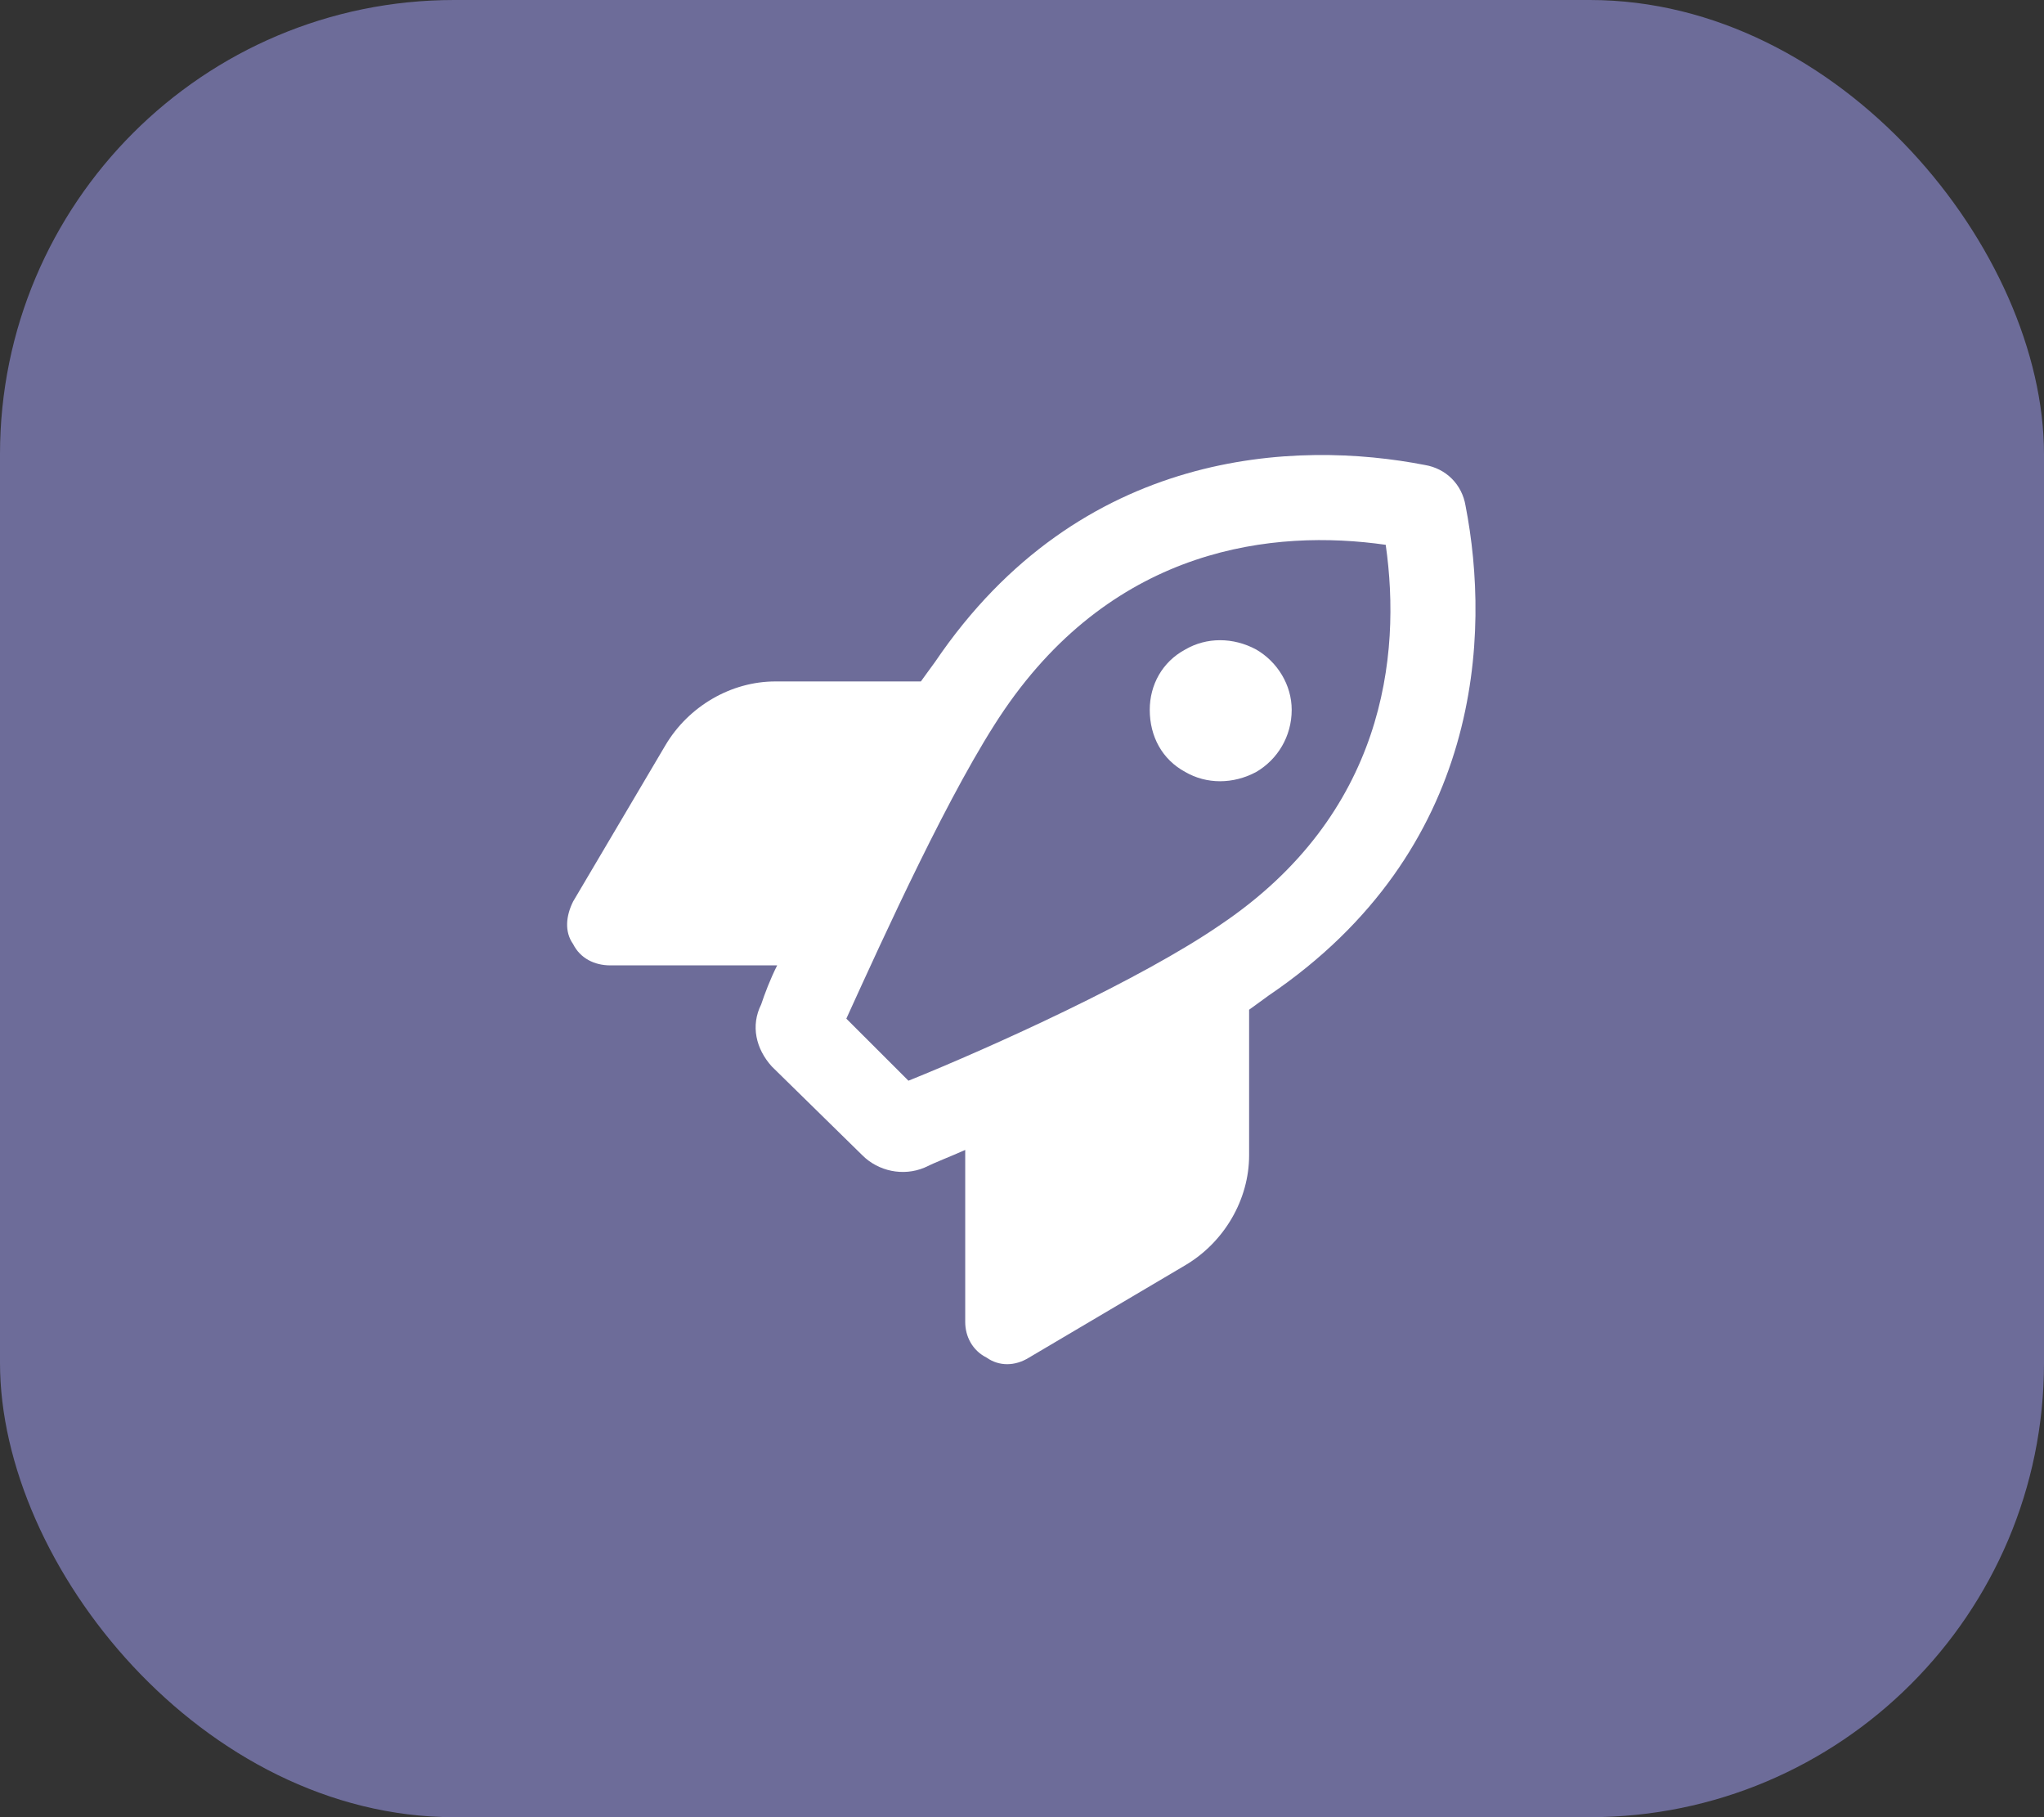
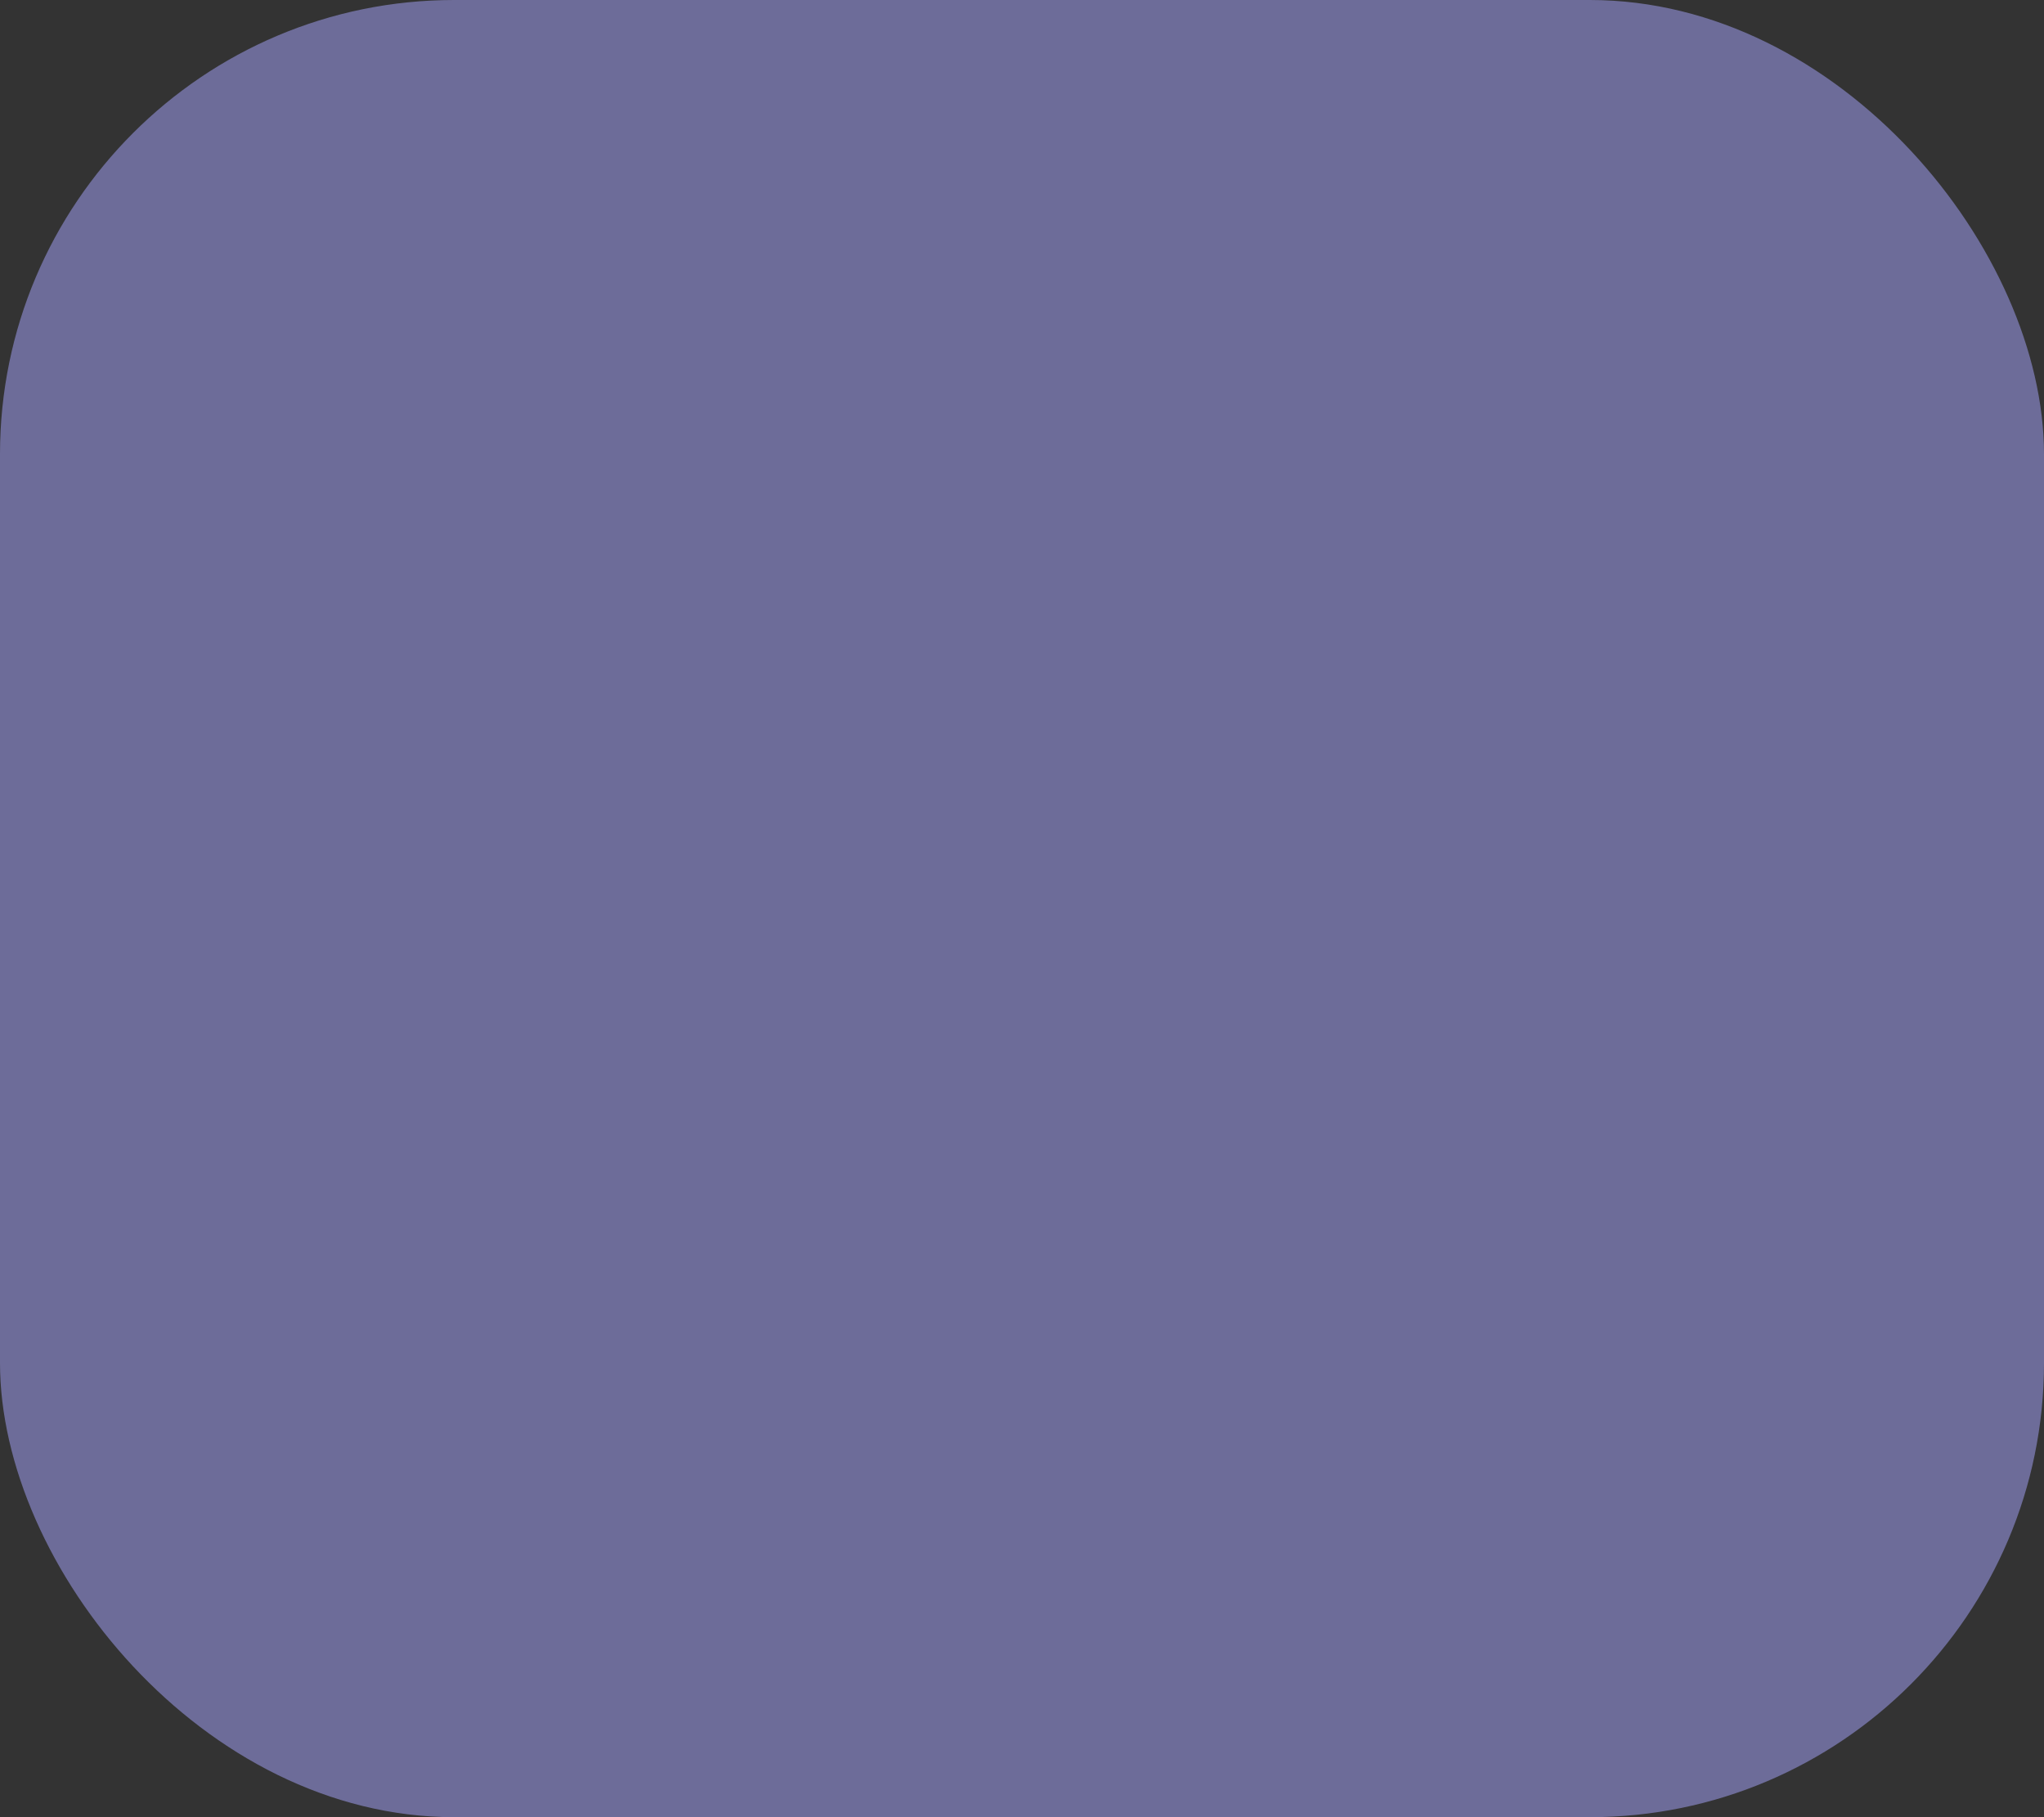
<svg xmlns="http://www.w3.org/2000/svg" width="36" height="32" viewBox="0 0 36 32" fill="none">
  <rect x="0" y="0" width="36" height="32" fill="#333333" stroke="none" />
  <rect width="36" height="32" rx="8" fill="#A8A6FF" fill-opacity="0.5" />
-   <path d="M21.5 16.281C24.375 14.344 24.688 11.562 24.406 9.594C22.438 9.312 19.656 9.625 17.688 12.5C16.75 13.875 15.562 16.5 14.906 17.938L16 19.031C17.469 18.438 20.094 17.25 21.5 16.281ZM13.688 17H10.75C10.469 17 10.219 16.875 10.094 16.625C9.938 16.406 9.969 16.125 10.094 15.875L11.719 13.125C12.125 12.438 12.875 12 13.656 12H16.219C16.312 11.875 16.375 11.781 16.469 11.656C19.031 7.875 22.844 7.75 25.094 8.188C25.469 8.25 25.75 8.531 25.812 8.906C26.25 11.156 26.125 14.969 22.344 17.531C22.219 17.625 22.125 17.688 22 17.781V20.344C22 21.125 21.562 21.875 20.875 22.281L18.125 23.906C17.875 24.062 17.594 24.062 17.375 23.906C17.125 23.781 17 23.531 17 23.281V20.25C16.719 20.375 16.469 20.469 16.281 20.562C15.906 20.719 15.469 20.625 15.188 20.344L13.594 18.781C13.312 18.469 13.219 18.062 13.406 17.688C13.469 17.5 13.562 17.25 13.688 17ZM22.75 12.5C22.75 12.969 22.5 13.375 22.125 13.594C21.719 13.812 21.25 13.812 20.875 13.594C20.469 13.375 20.25 12.969 20.25 12.5C20.25 12.062 20.469 11.656 20.875 11.438C21.25 11.219 21.719 11.219 22.125 11.438C22.5 11.656 22.75 12.062 22.75 12.5Z" fill="white" />
</svg>